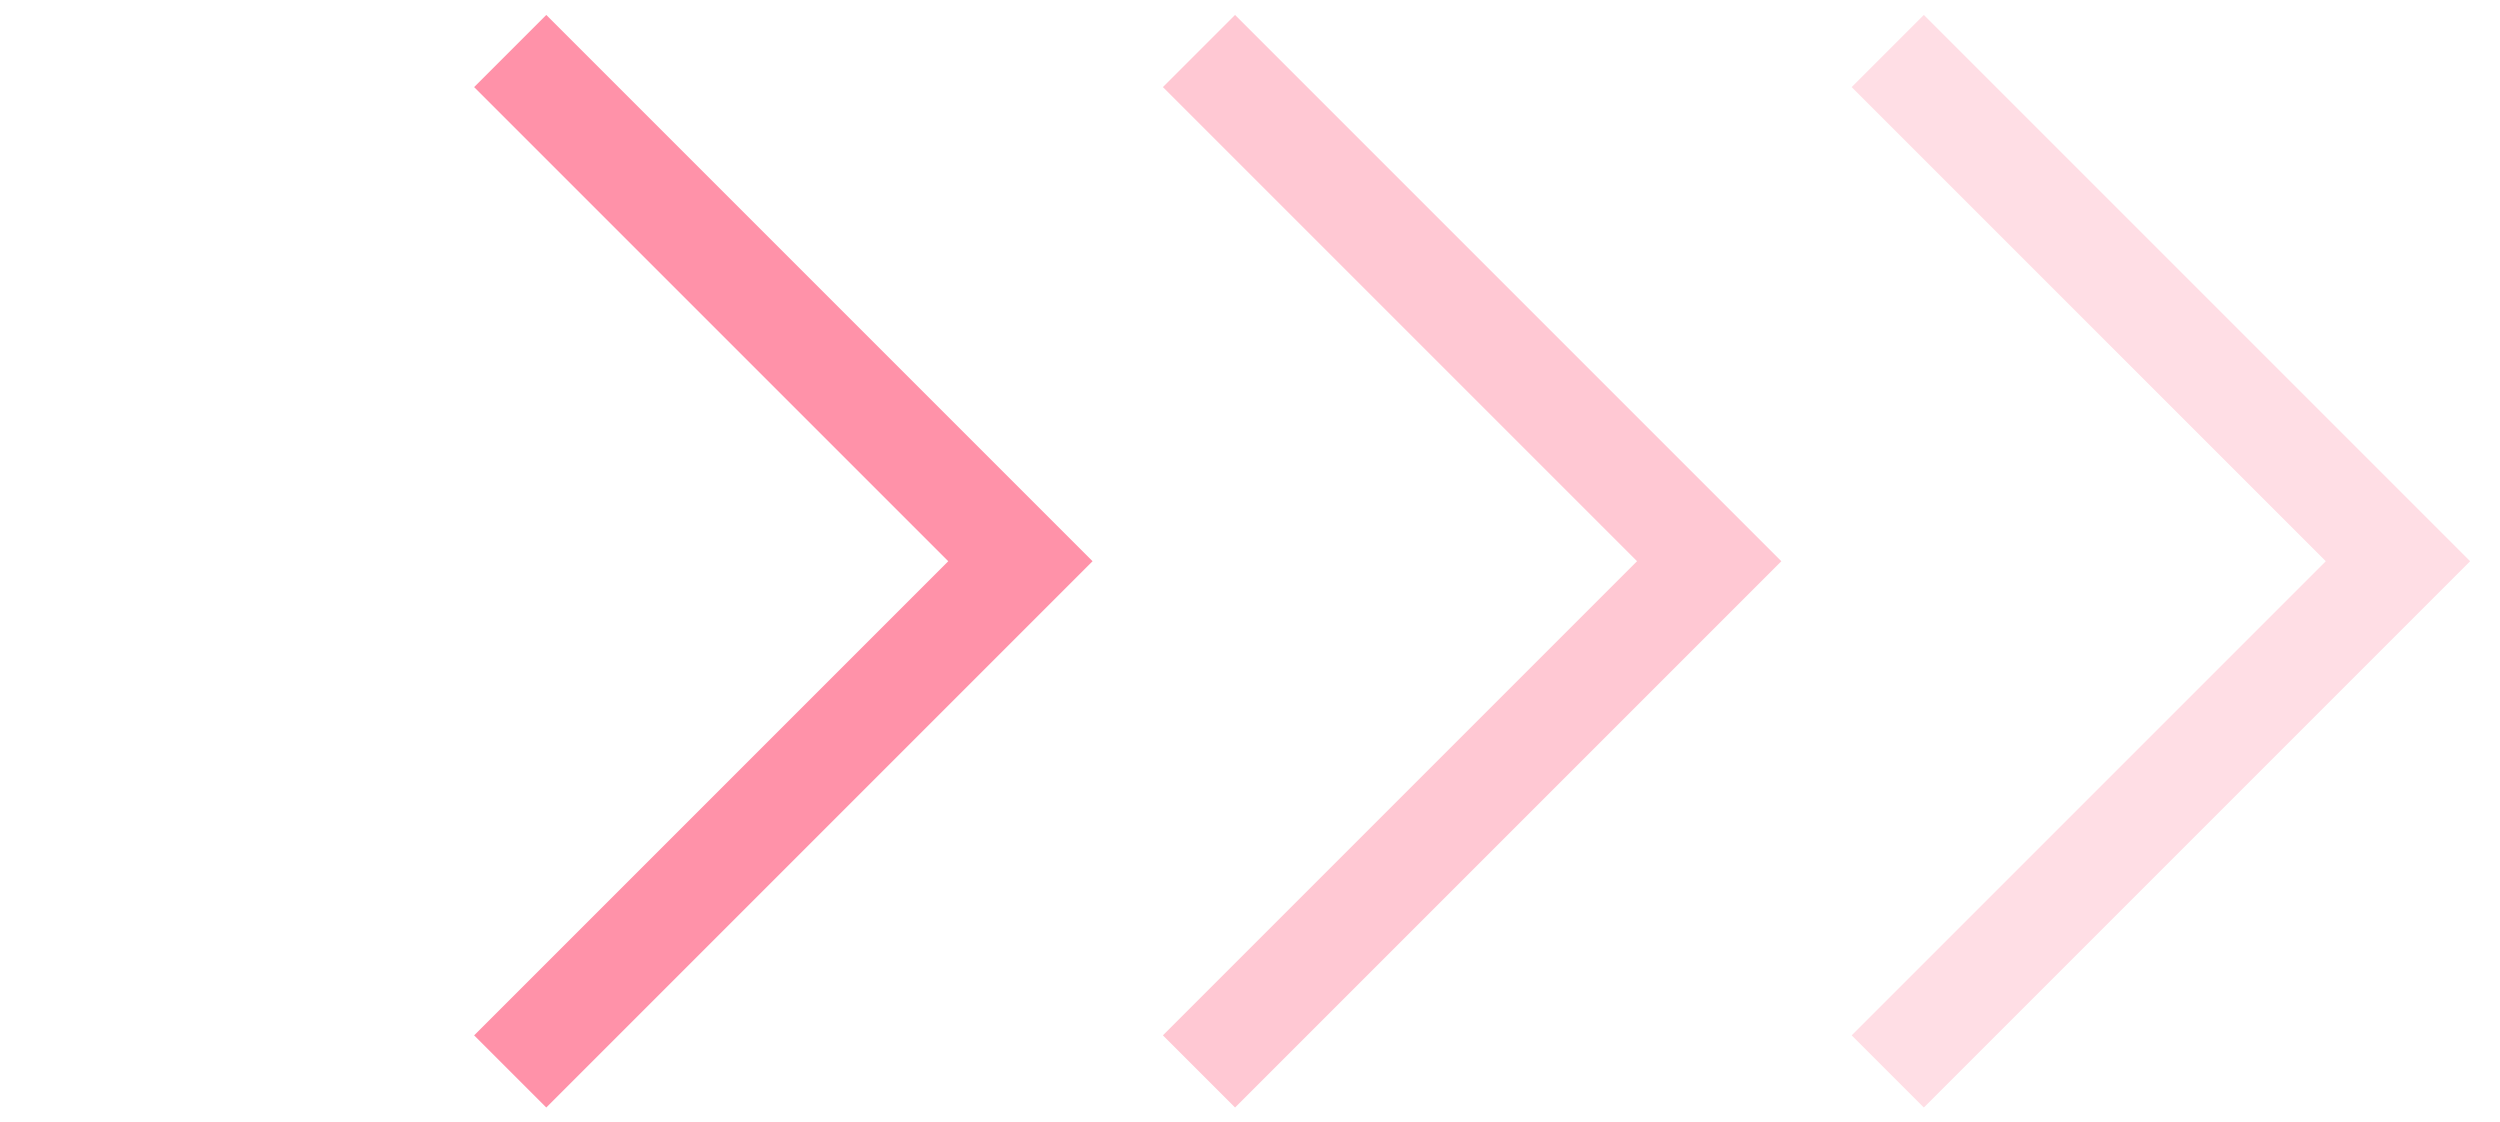
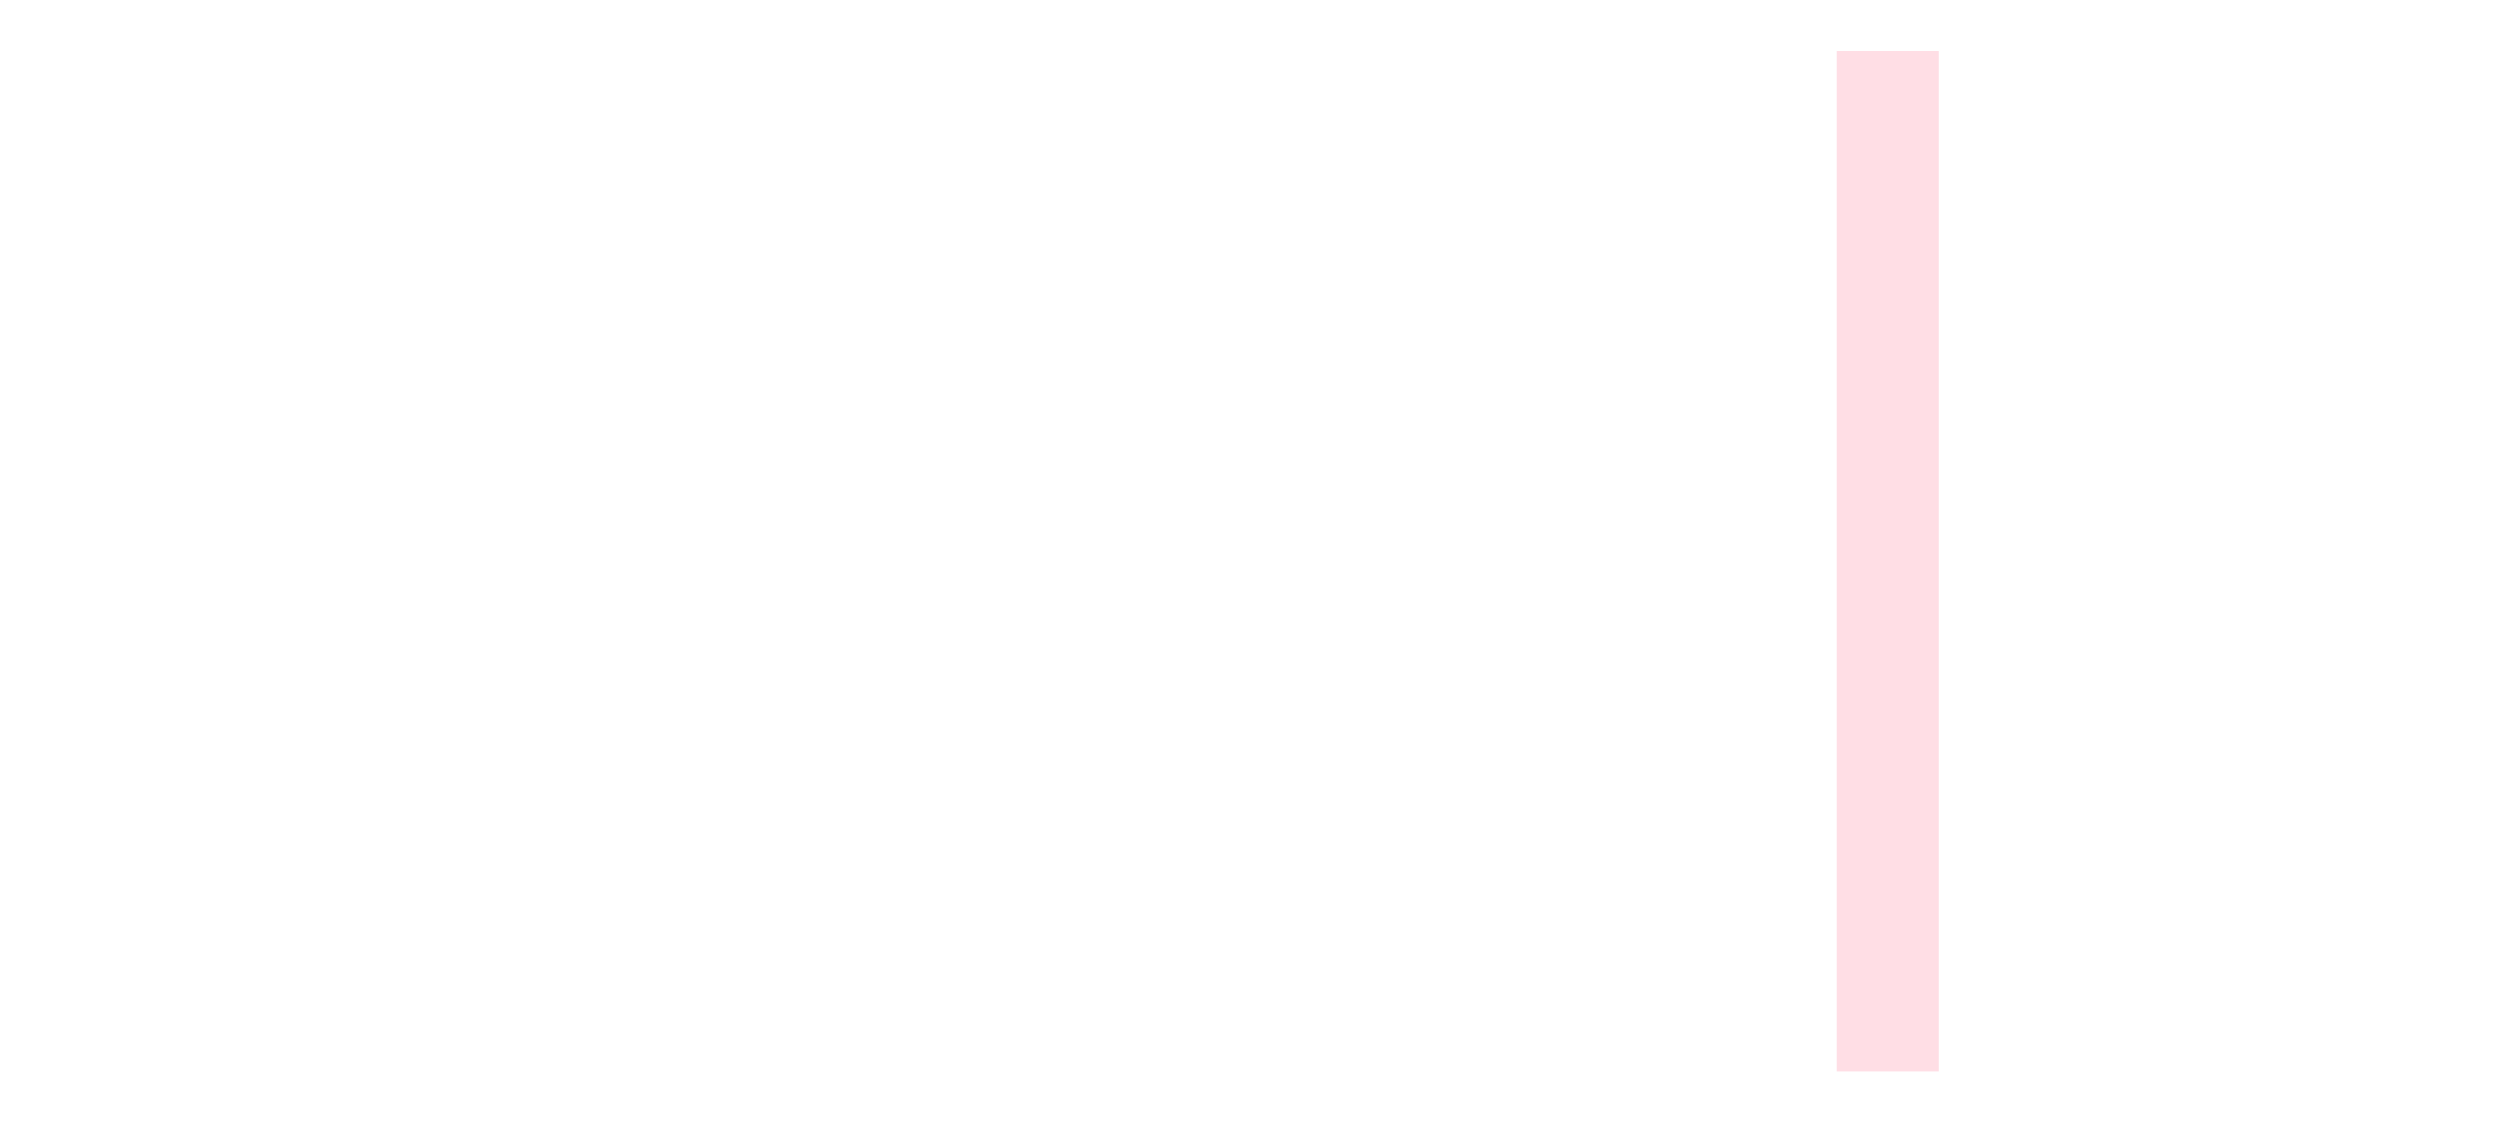
<svg xmlns="http://www.w3.org/2000/svg" width="49" height="22" viewBox="0 0 49 22" fill="none">
-   <path d="M10 1L20 11L10 21" stroke="#FF92A9" stroke-width="2" />
-   <path d="M23.5 1L33.5 11L23.5 21" stroke="#FF92A9" stroke-opacity="0.5" stroke-width="2" />
-   <path d="M37 1L47 11L37 21" stroke="#FF92A9" stroke-opacity="0.3" stroke-width="2" />
+   <path d="M37 1L37 21" stroke="#FF92A9" stroke-opacity="0.3" stroke-width="2" />
</svg>